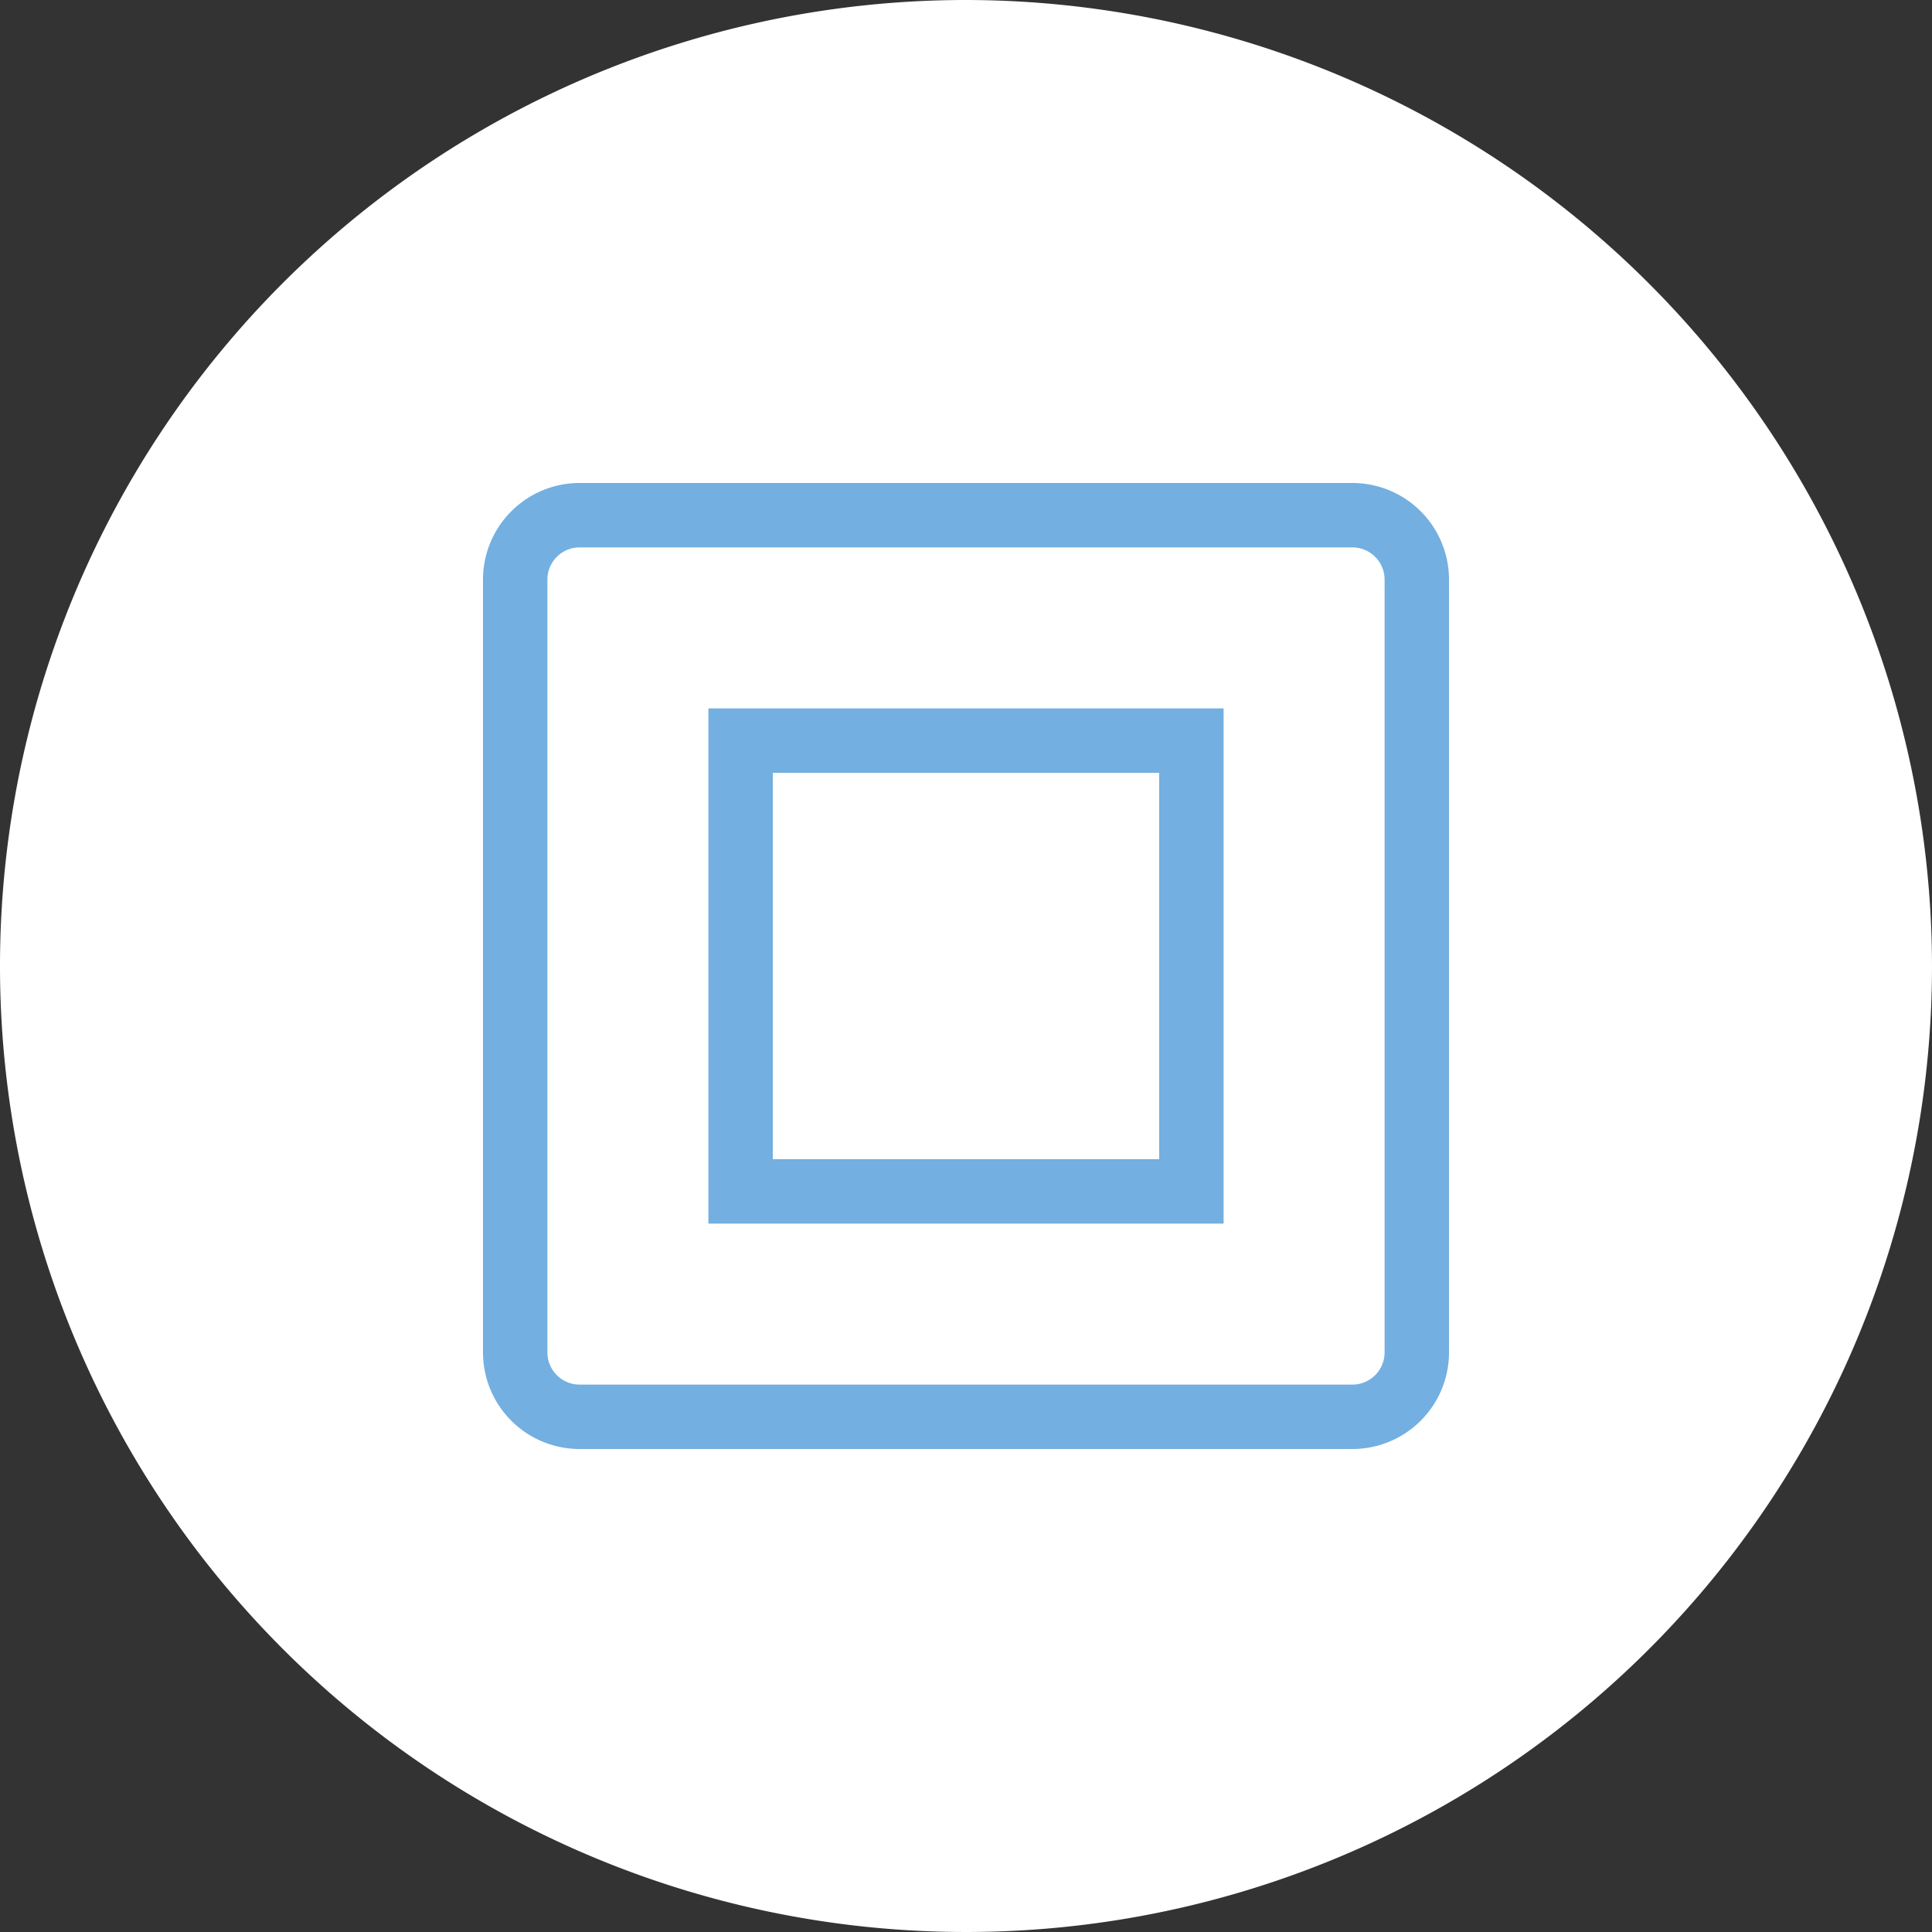
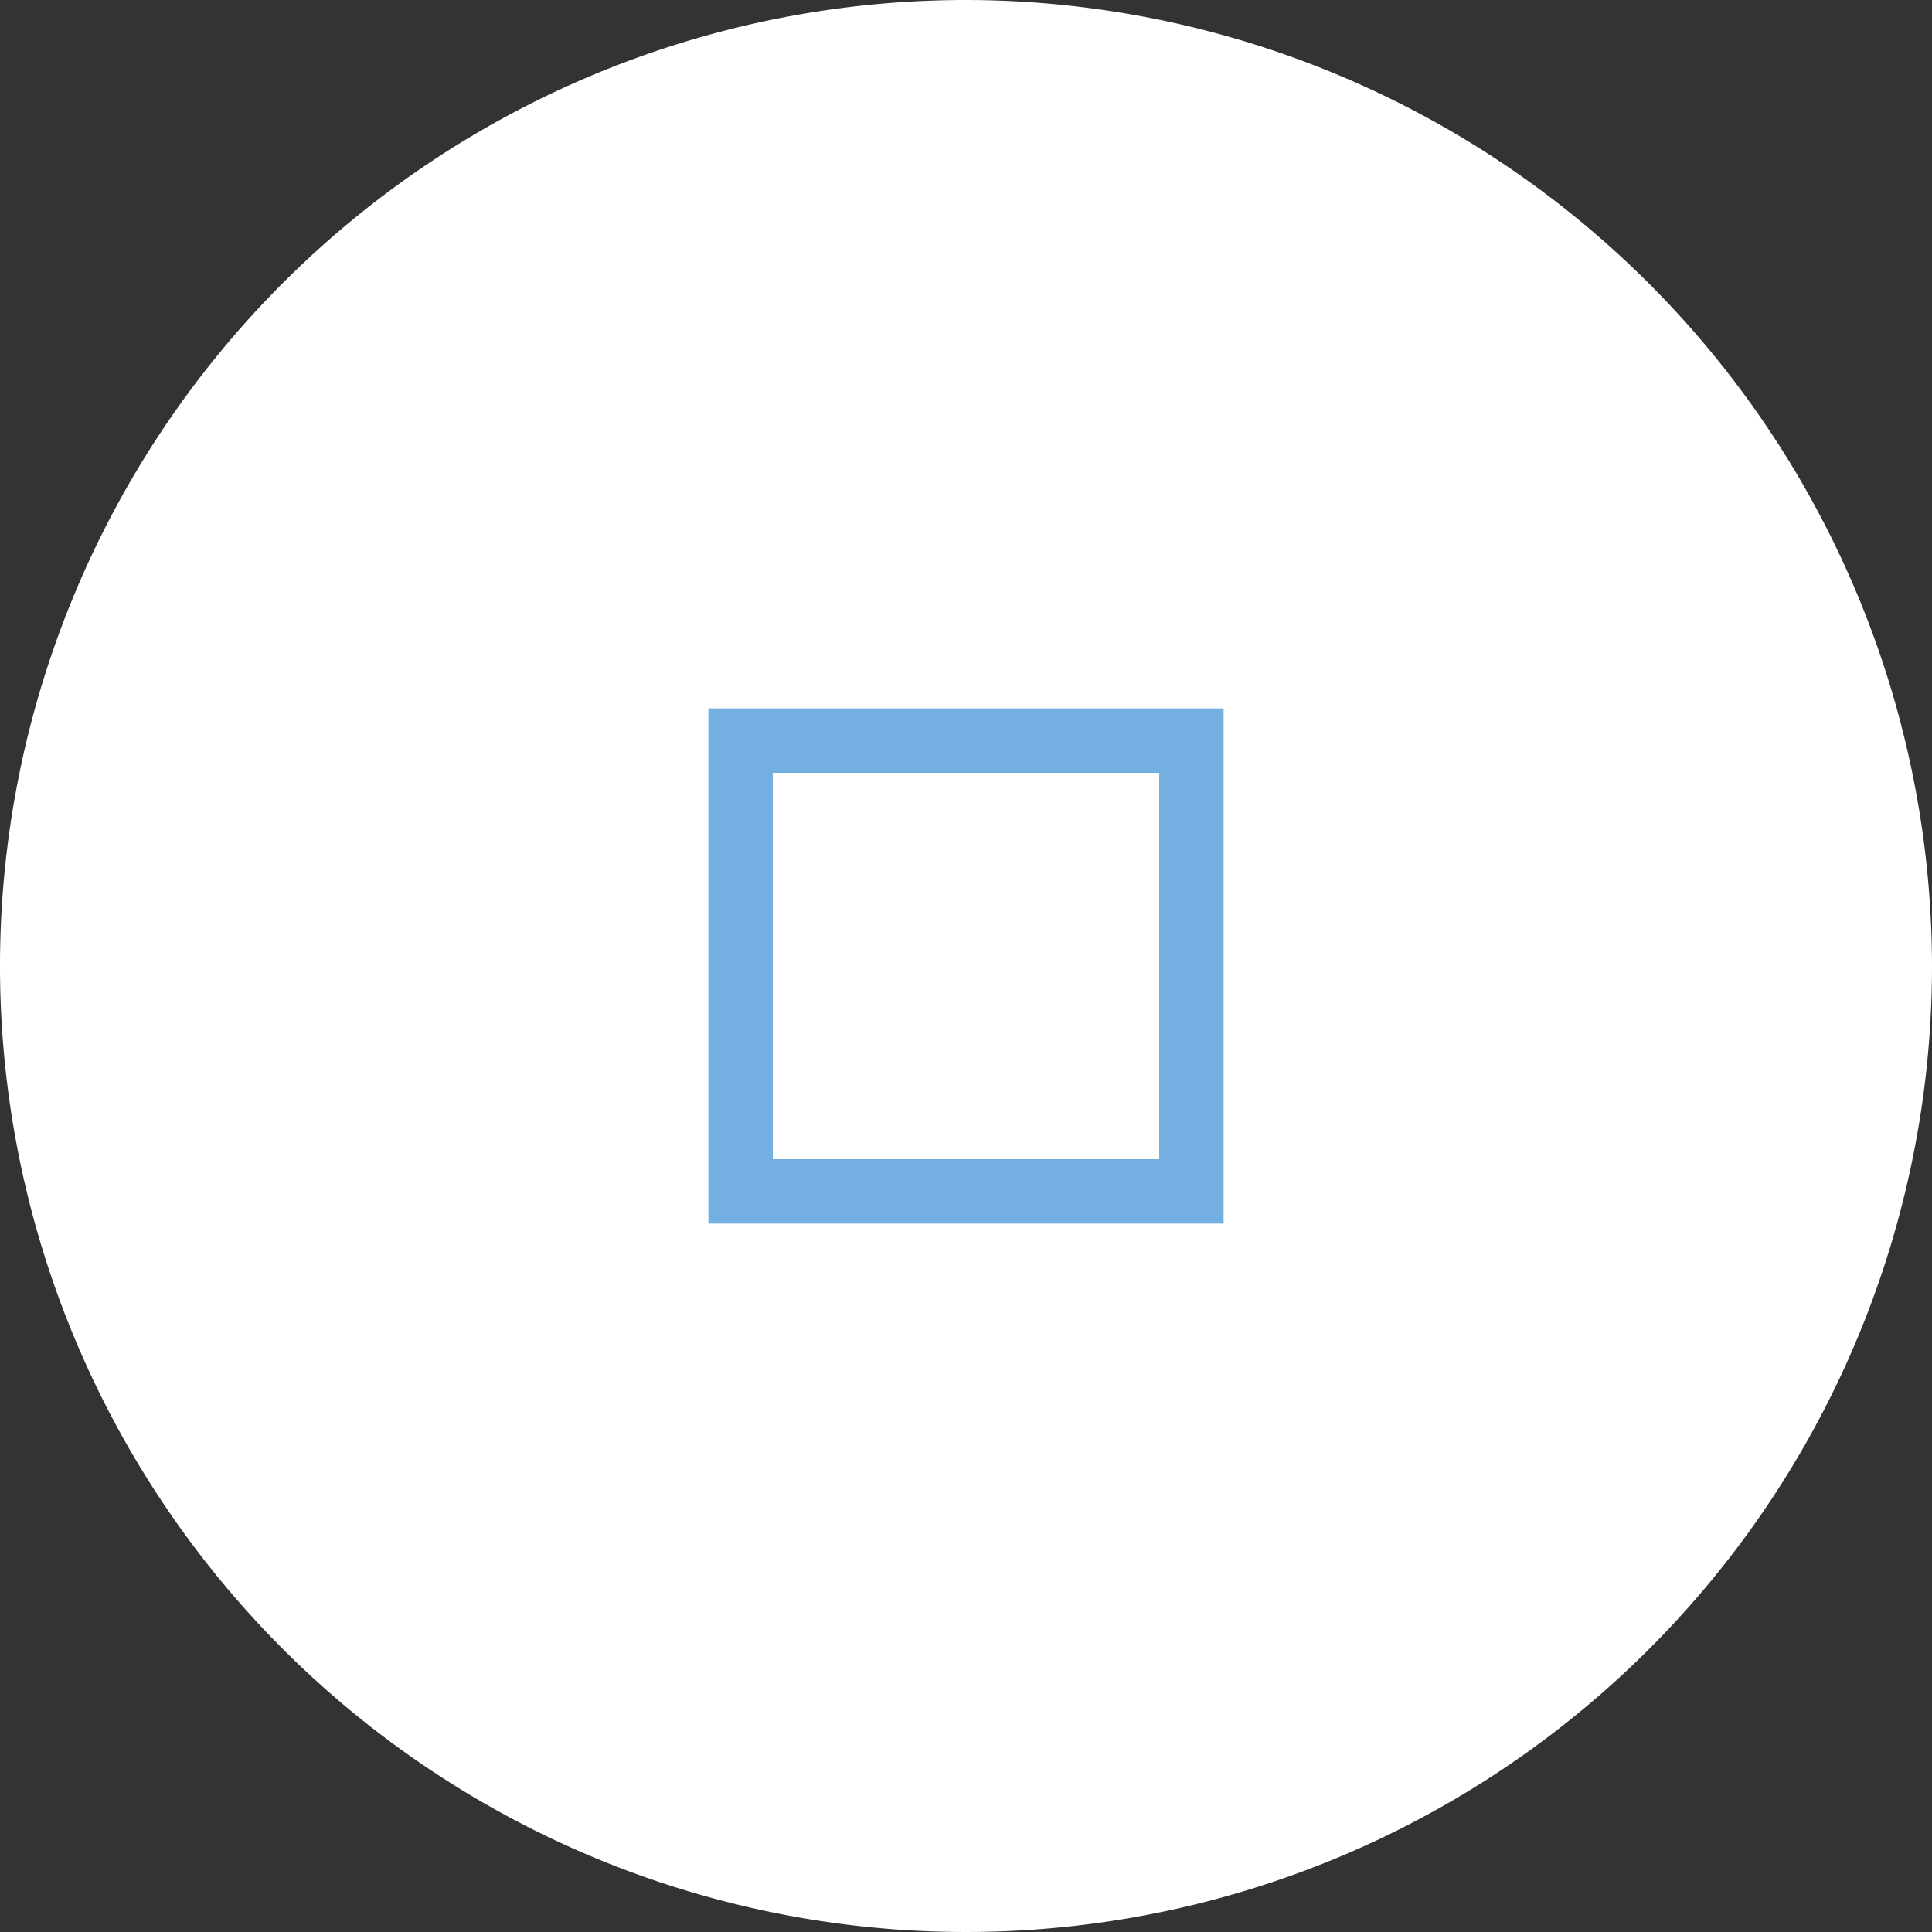
<svg xmlns="http://www.w3.org/2000/svg" id="Ebene_1" data-name="Ebene 1" width="60" height="60" viewBox="0 0 60 60">
  <rect x="0" y="0" width="60" height="60" fill="#333333" stroke="none" />
  <defs>
    <style>.cls-1{fill:#fff;}.cls-2{fill:#73afe1;}</style>
  </defs>
  <title>projecticon-17</title>
  <path class="cls-1" d="M30,0A30,30,0,1,0,60,30,30.037,30.037,0,0,0,30,0" />
  <path class="cls-2" d="M36,24V36H24V24H36m2-2H22V38H38V22Z" />
-   <path class="cls-2" d="M18,45H42a3,3,0,0,0,3-3V18a3,3,0,0,0-3-3H18a3,3,0,0,0-3,3V42A3,3,0,0,0,18,45ZM17,18a1,1,0,0,1,1-1H42a1,1,0,0,1,1,1V42a1,1,0,0,1-1,1H18a1,1,0,0,1-1-1Z" />
</svg>